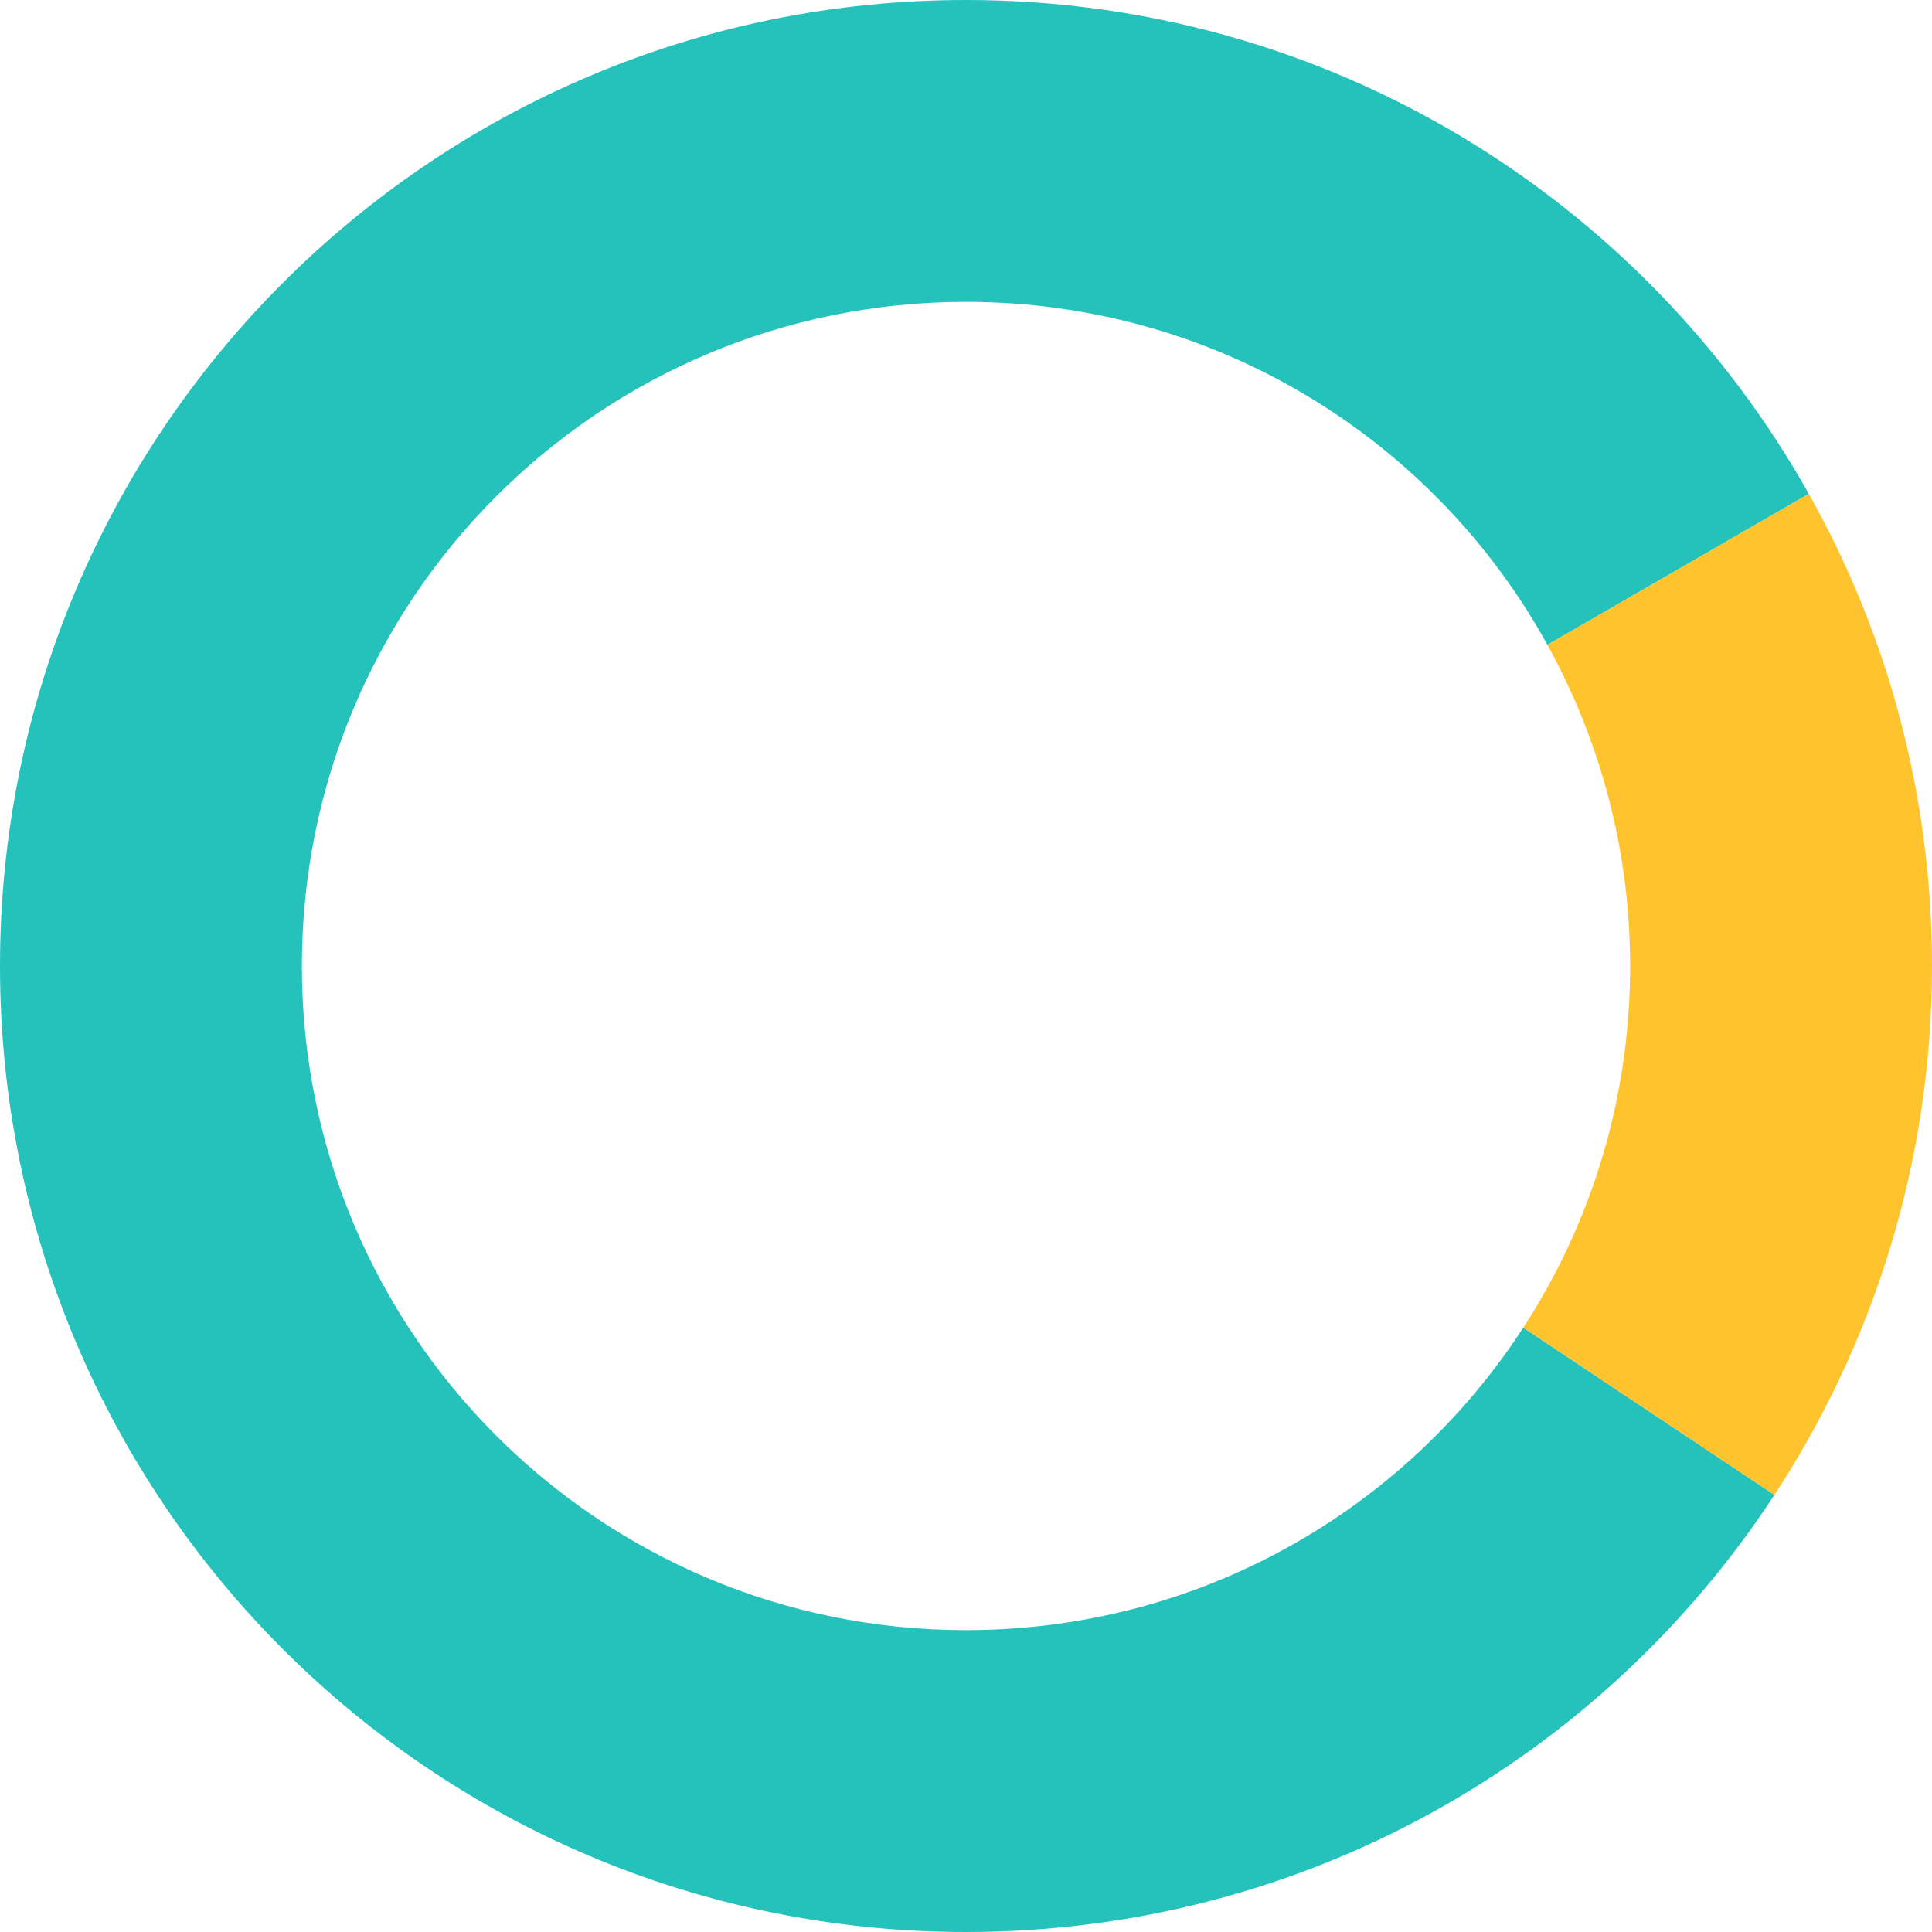
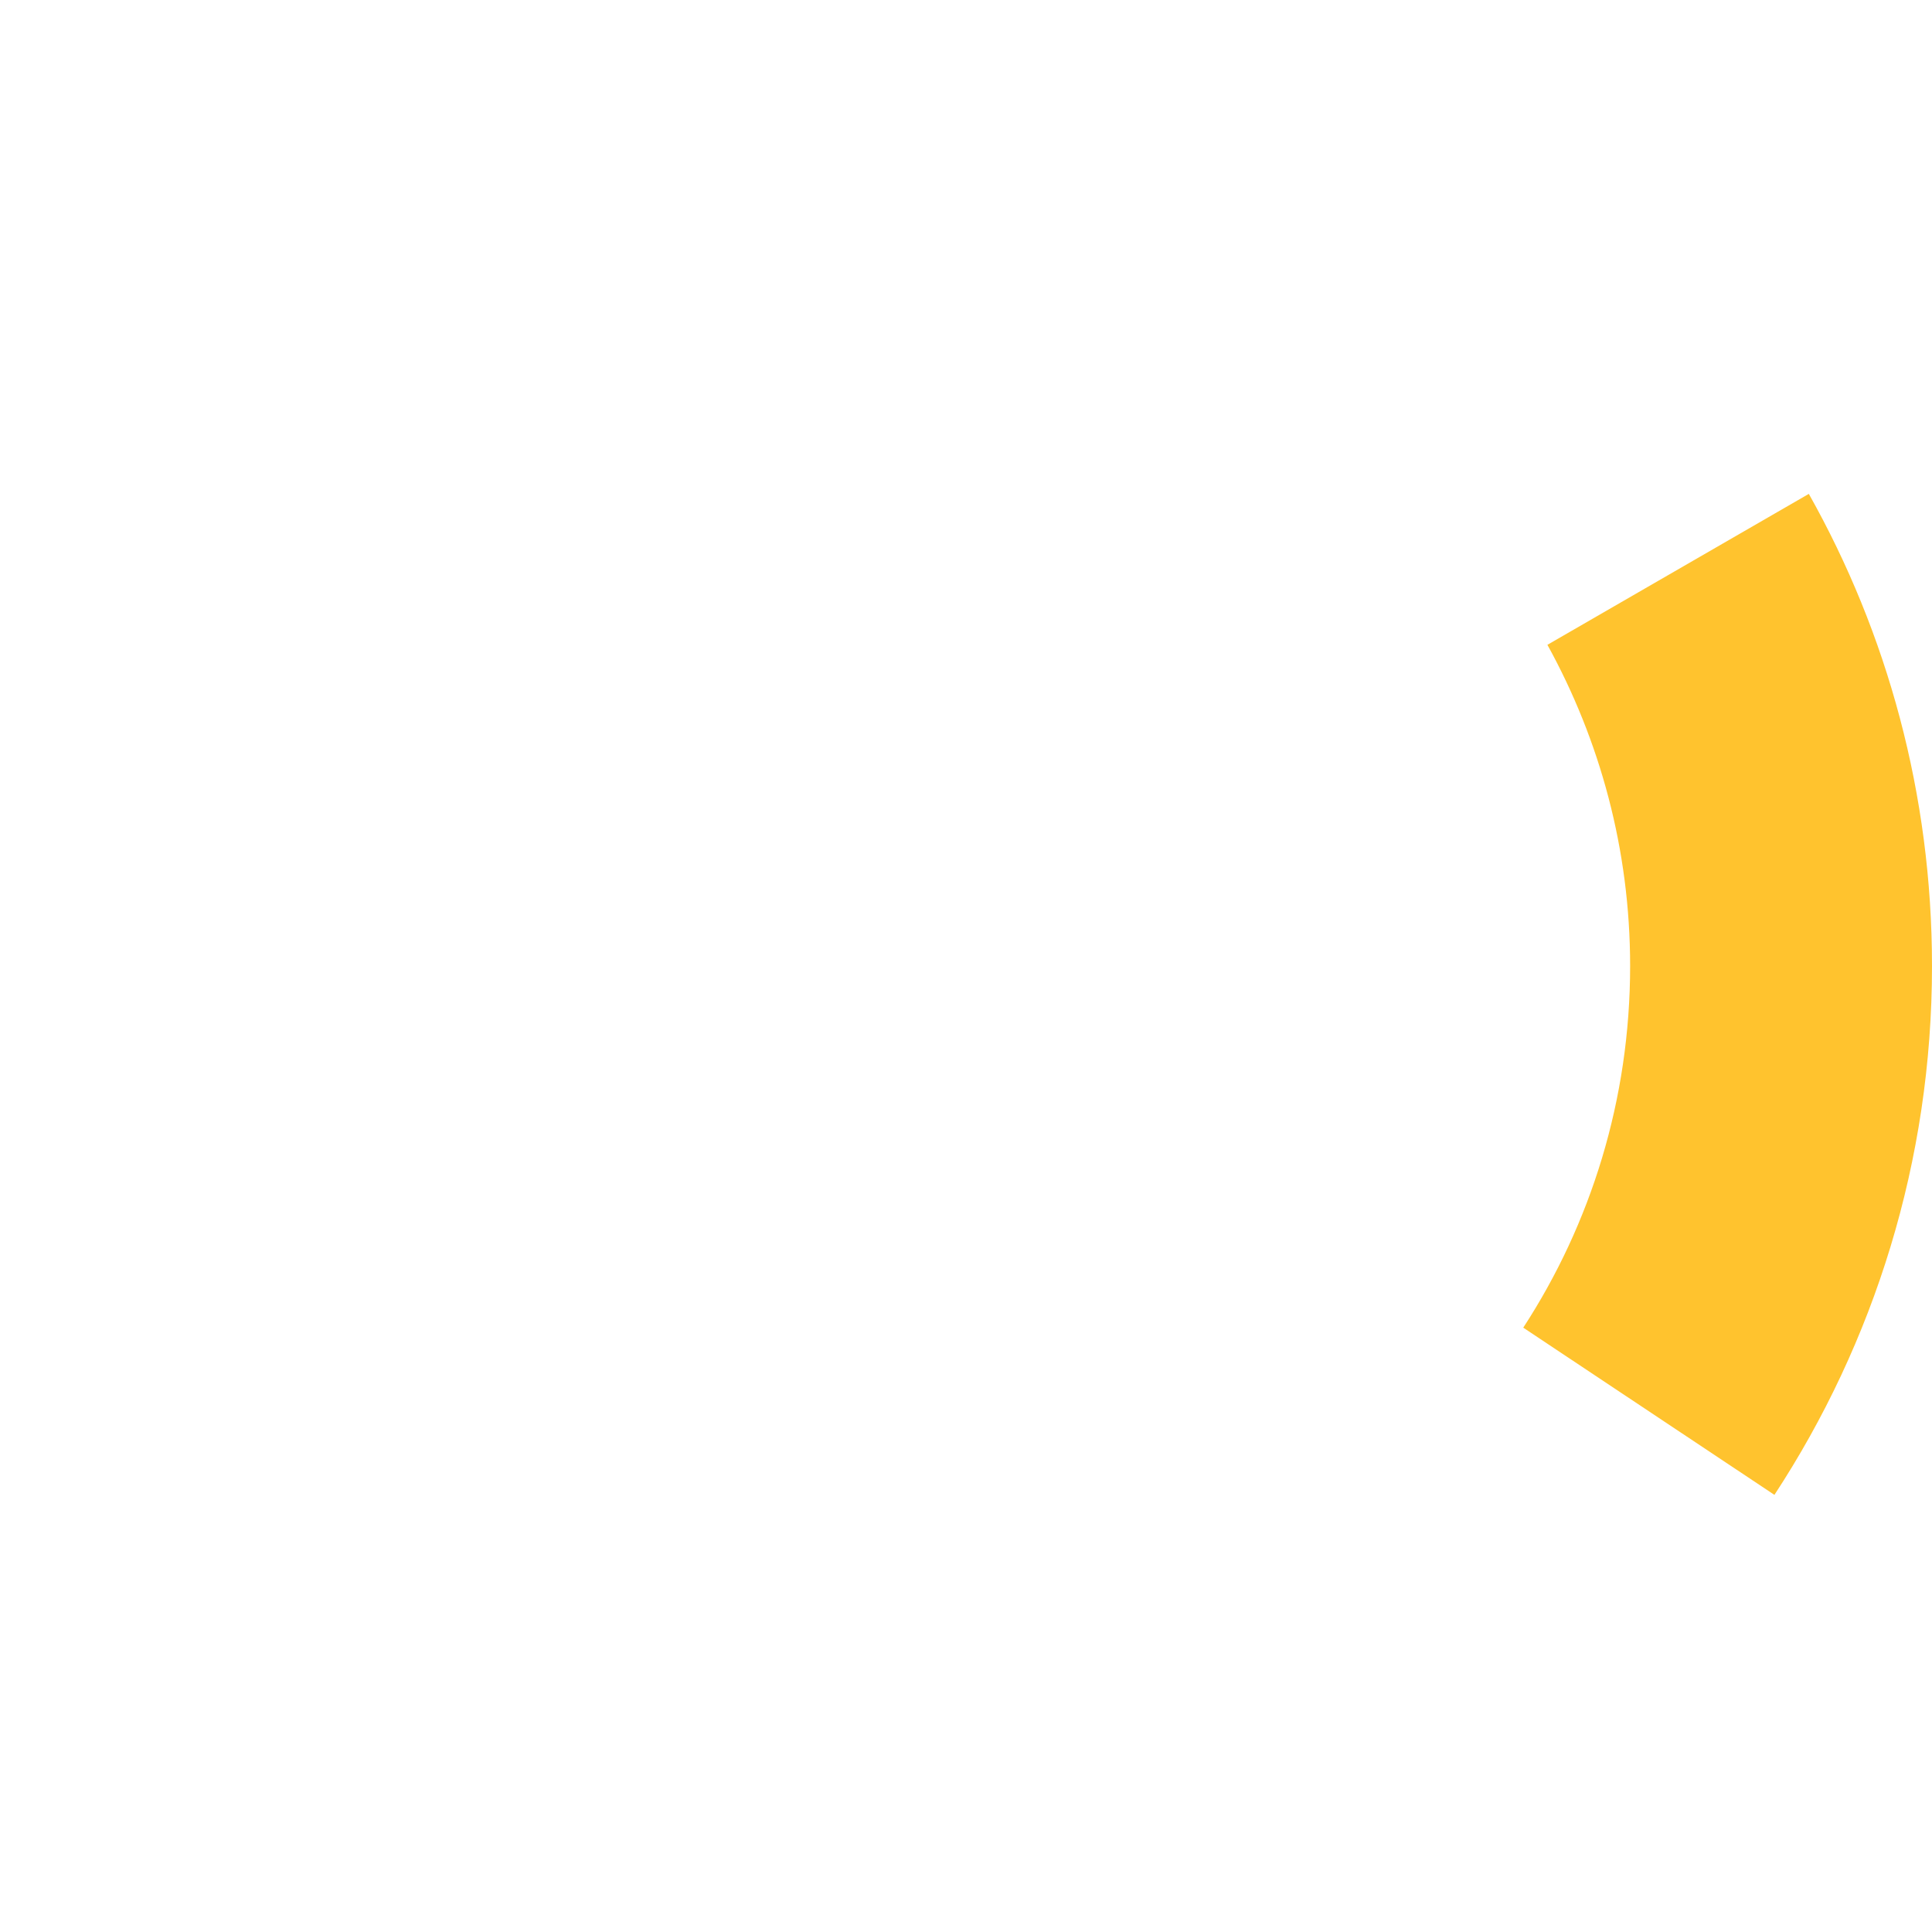
<svg xmlns="http://www.w3.org/2000/svg" id="Layer_1" viewBox="0 0 442 442">
-   <path d="M221,372.938c-83.979,0-151.938-67.956-151.938-151.938S137.021,69.062,221,69.062c57.322,0,107.185,31.631,133.014,78.457l59.807-34.531C375.976,45.579,303.875,0,221,0,98.898,0,0,98.9,0,221s98.898,221,221,221c77.488,0,145.584-39.778,184.95-100.006l-57.461-38.254c-27.072,41.707-74.035,69.197-127.489,69.197Z" style="fill:#25c2bc;" />
  <path d="M442,221c0,44.614-13.259,86.193-36.05,120.994l-57.461-38.254c15.472-23.761,24.448-52.215,24.448-82.74,0-26.661-6.906-51.662-18.923-73.48l59.807-34.531c17.957,31.908,28.178,68.786,28.178,108.011Z" style="fill:#ffc32e;" />
</svg>